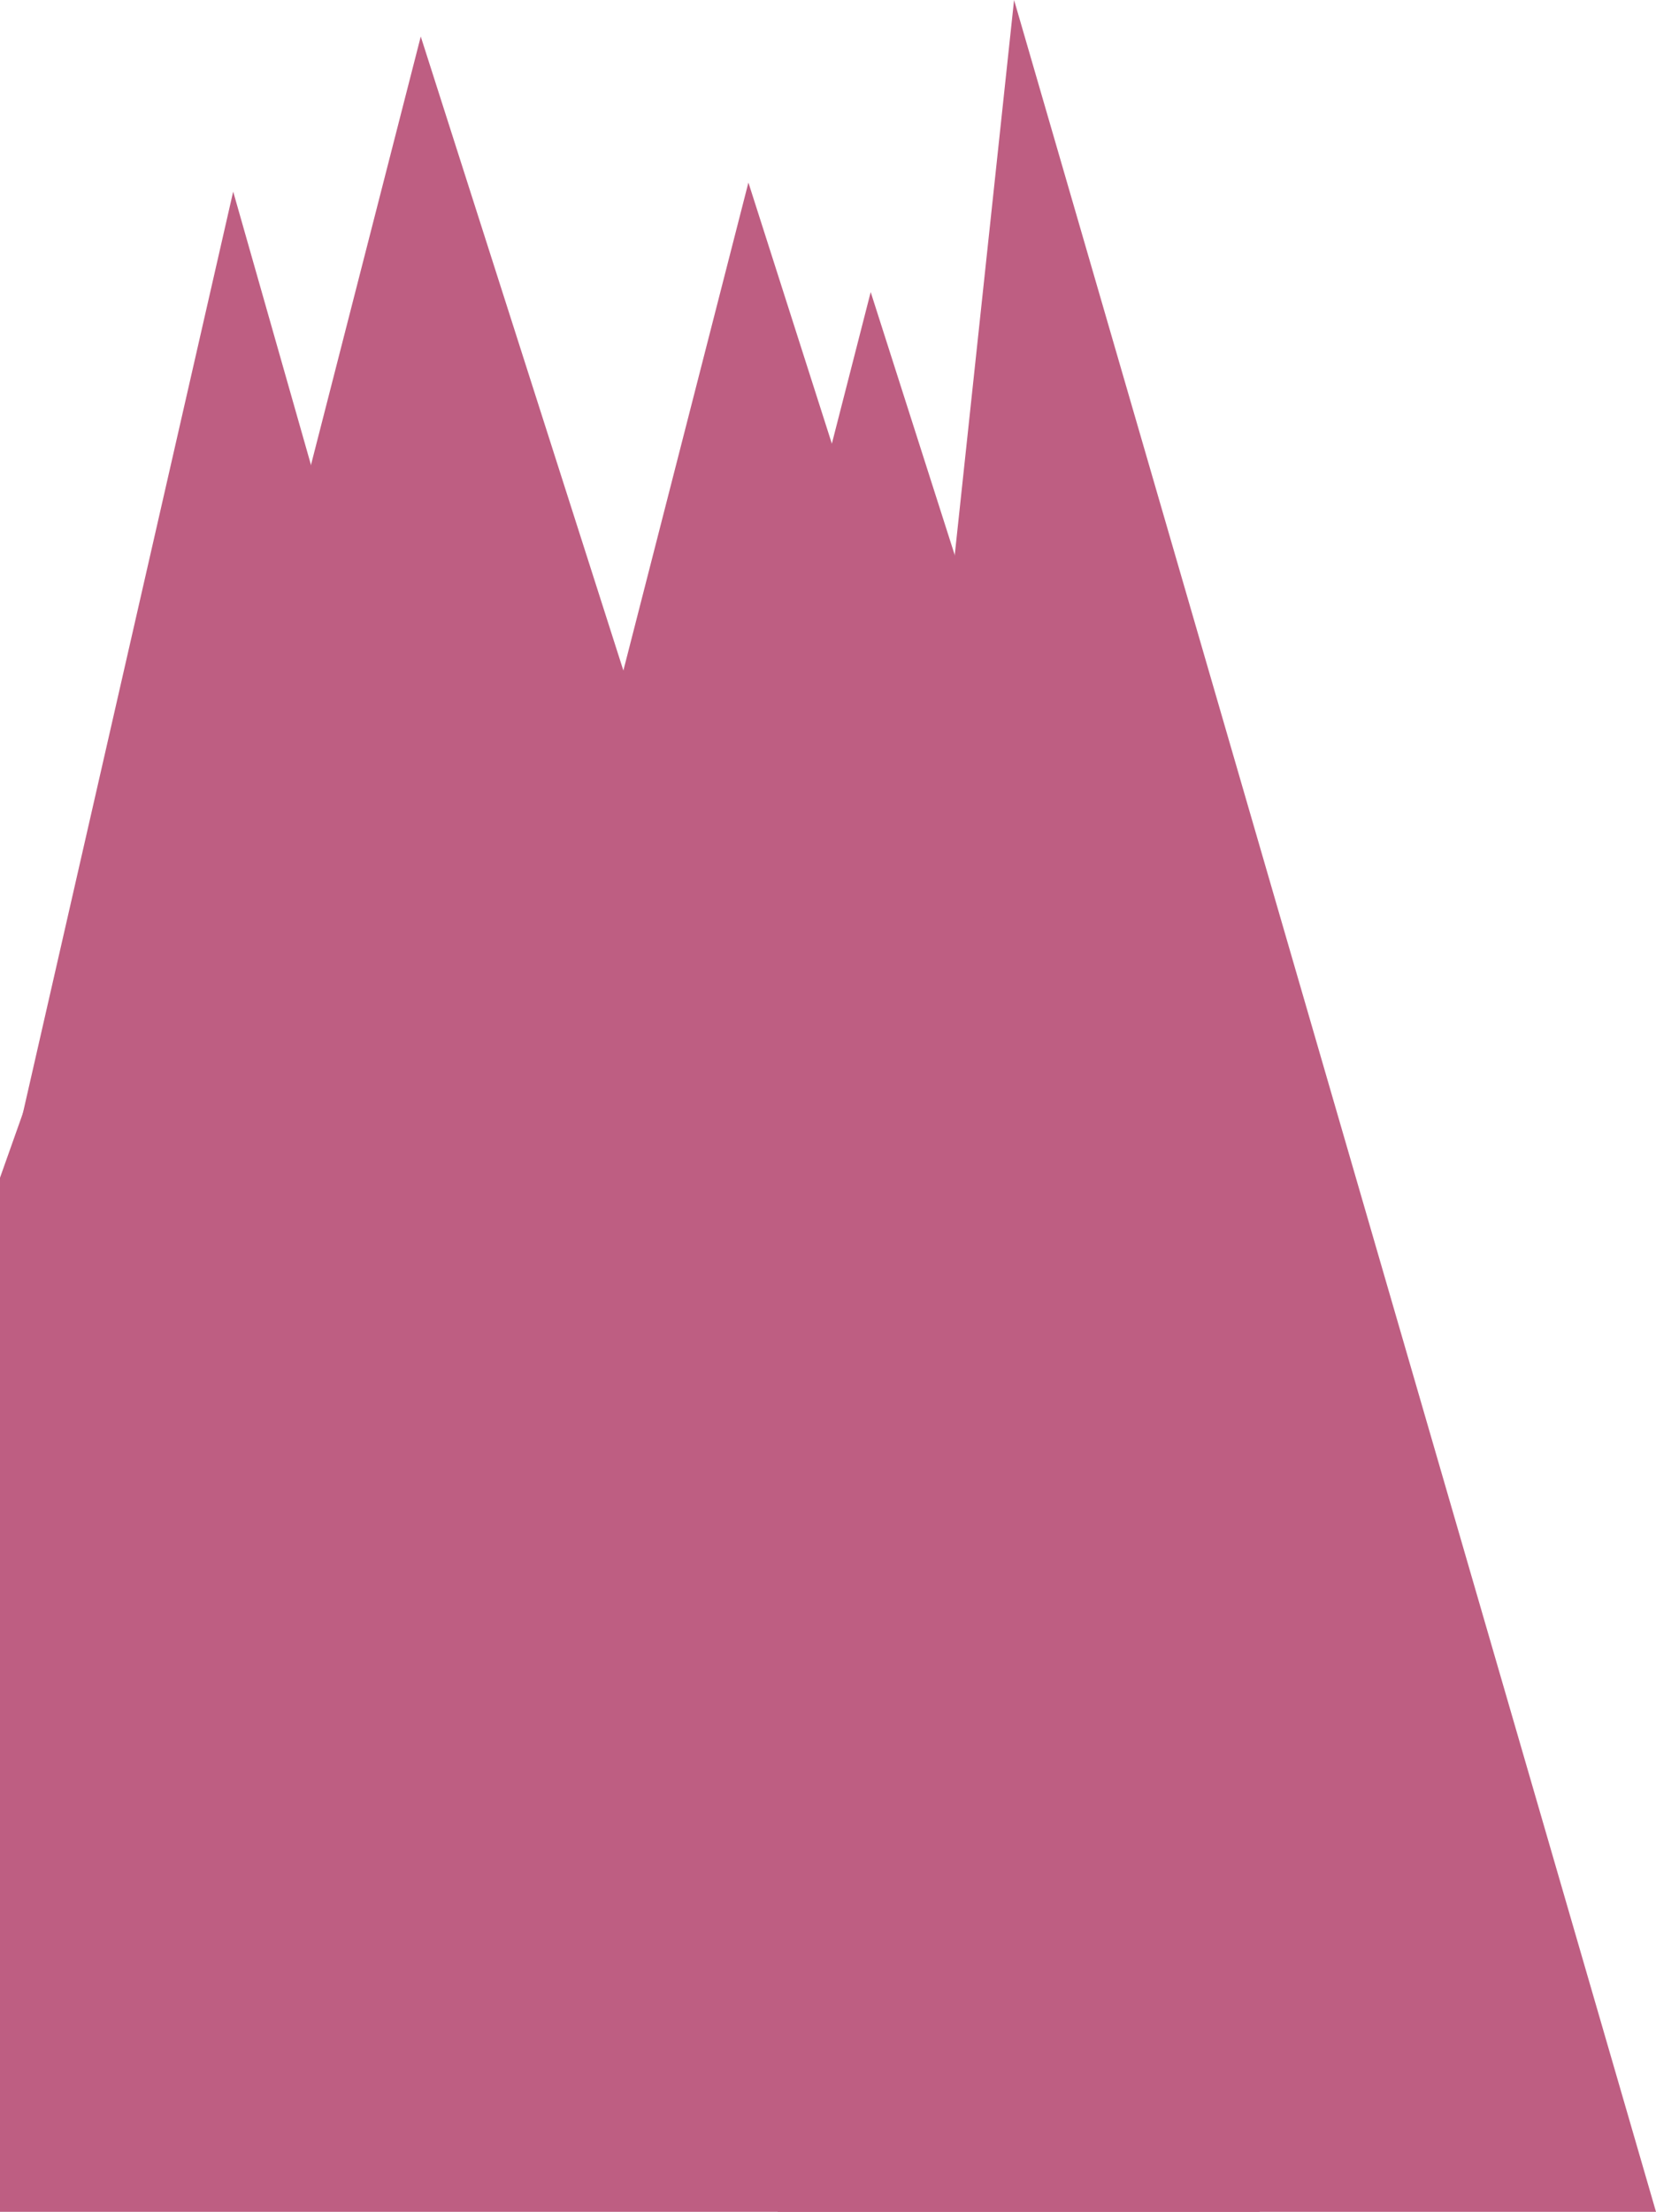
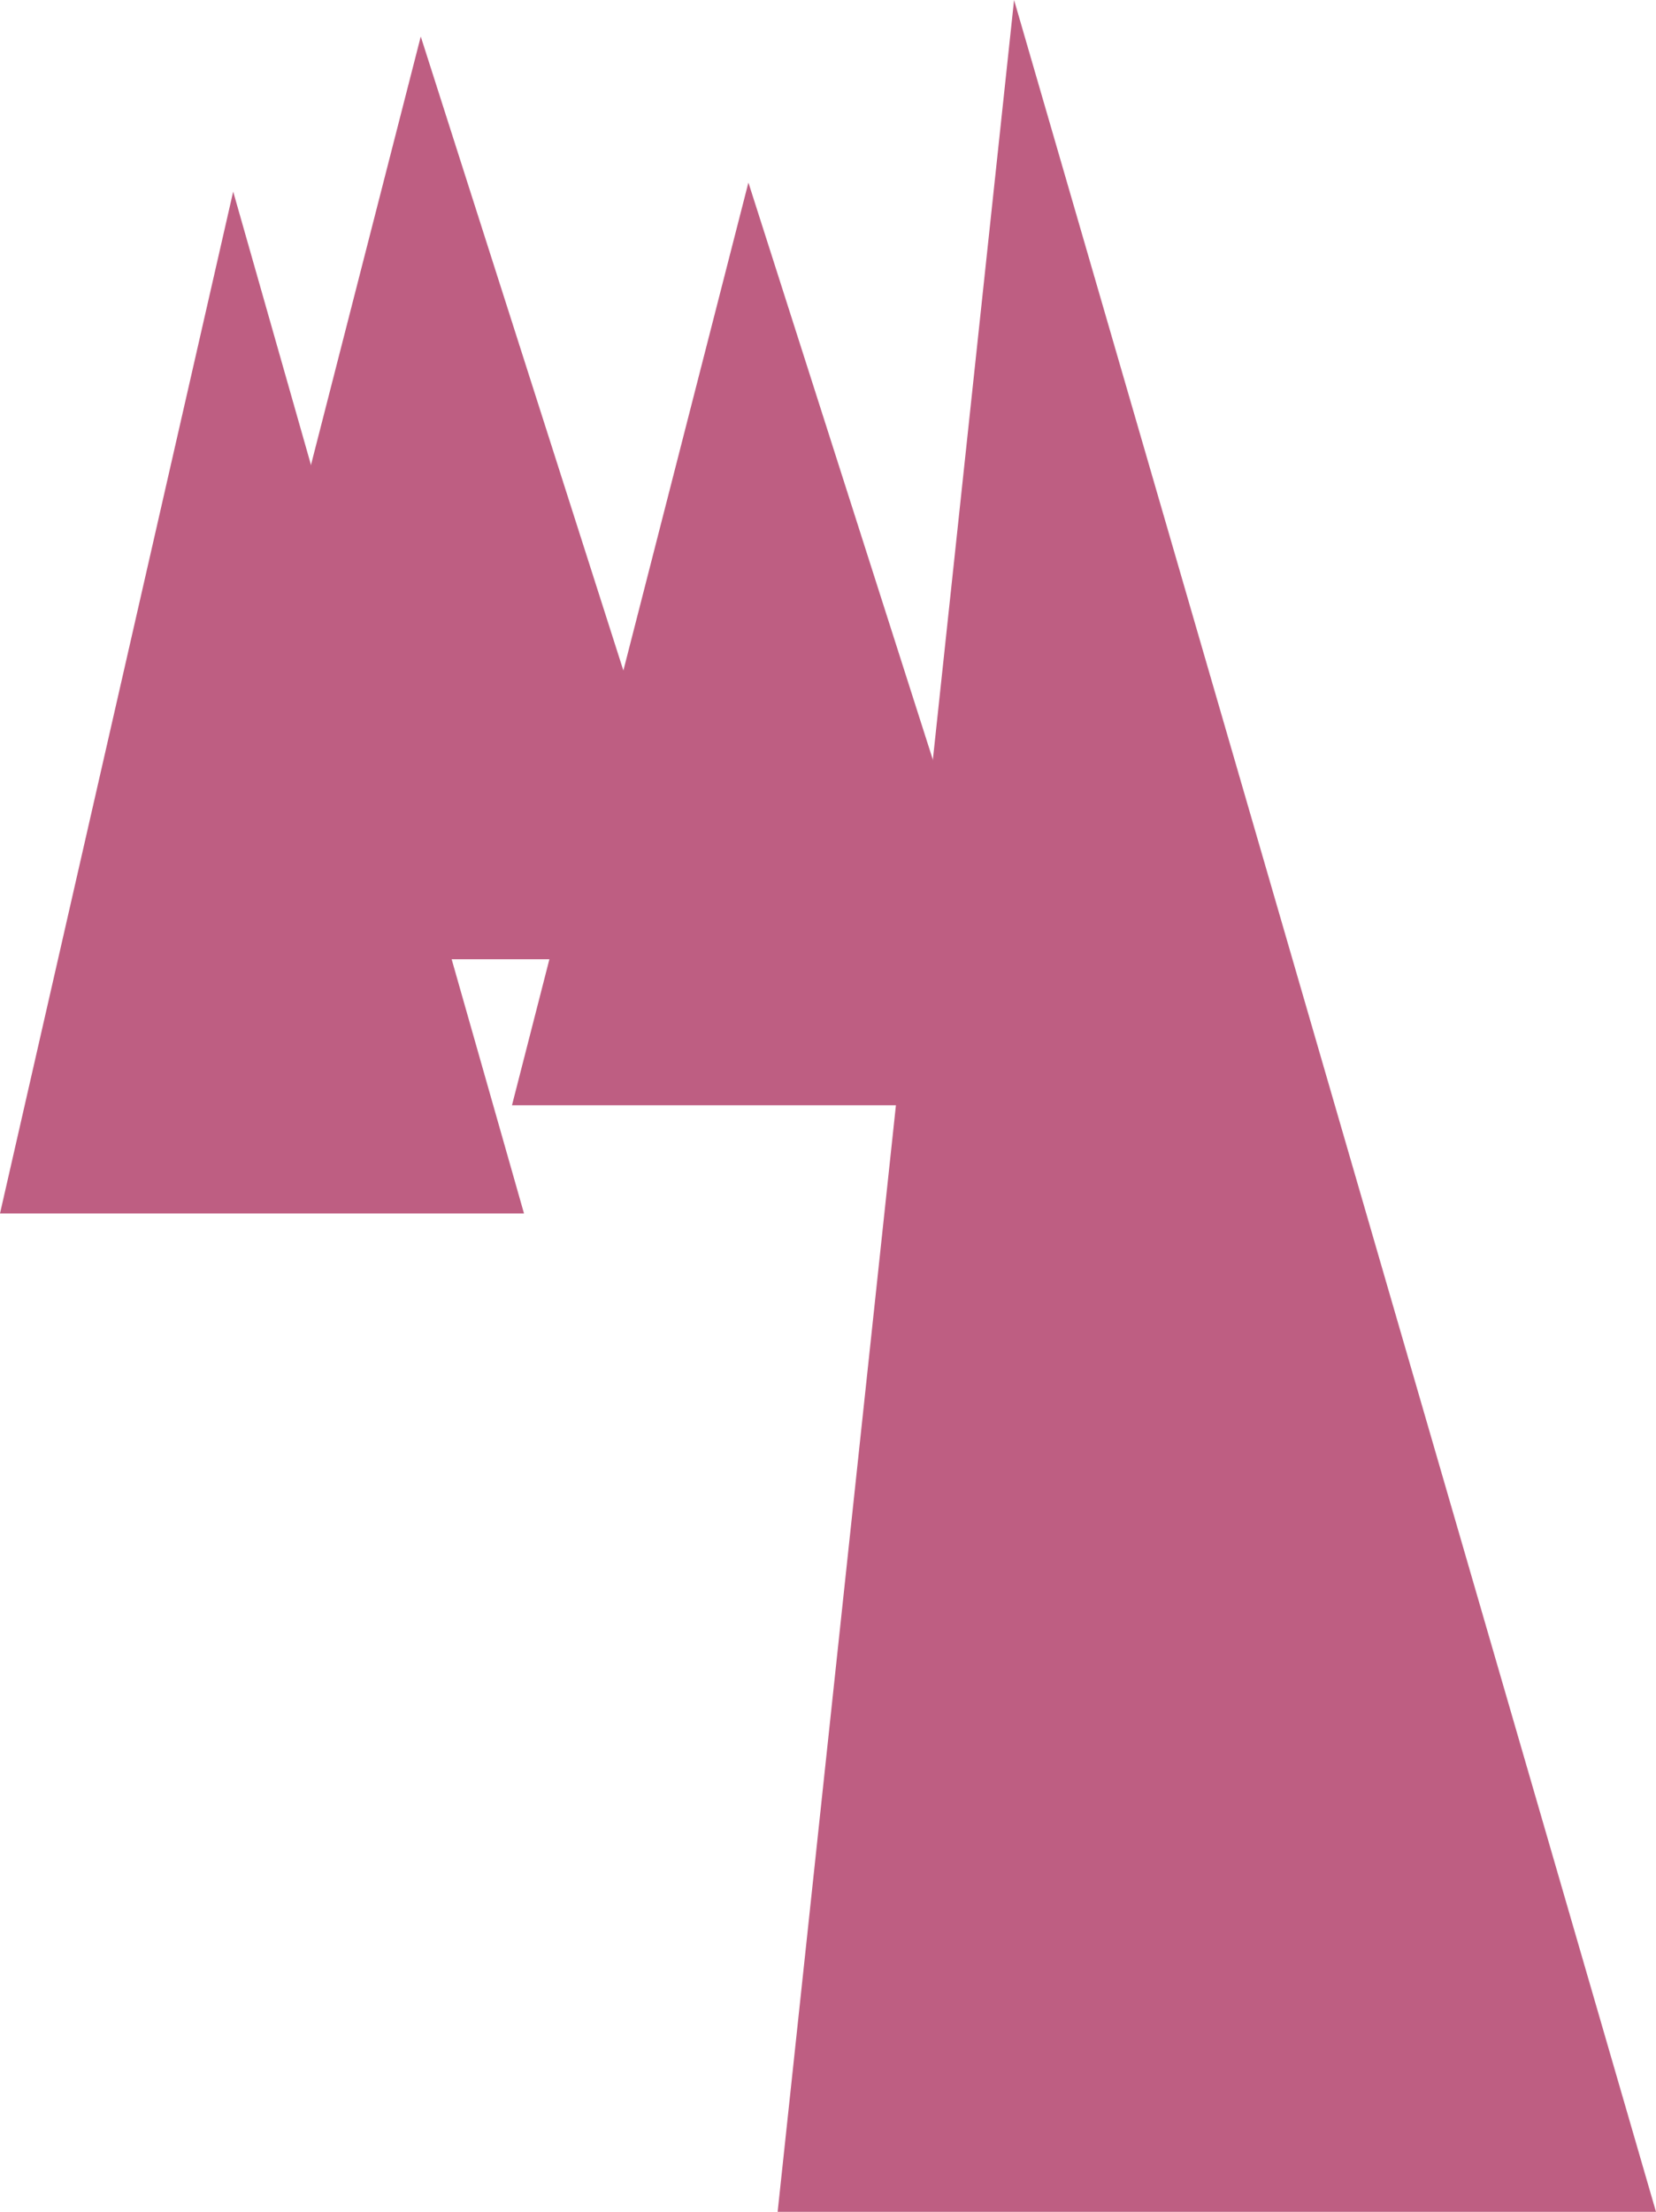
<svg xmlns="http://www.w3.org/2000/svg" width="493" height="658" viewBox="0 0 493 658" fill="none">
-   <path d="M493 658L301.895 0L231.506 658H493Z" fill="#BE5E82" />
-   <path d="M347 361.402L259.212 86.894L188.824 361.402H347Z" fill="#BE5E82" />
+   <path d="M493 658L301.895 0L231.506 658H493" fill="#BE5E82" />
  <path d="M310.594 328.817L222.806 54.309L152.418 328.817H310.594Z" fill="#BE5E82" />
  <path d="M156 361L69.42 57L0 361H156Z" fill="#BE5E82" />
  <path d="M213.051 285.37L125.263 10.862L54.875 285.37H213.051Z" fill="#BE5E82" />
-   <path d="M23.196 285H375V658H0V350.371L23.196 285Z" fill="#BE5E82" />
</svg>